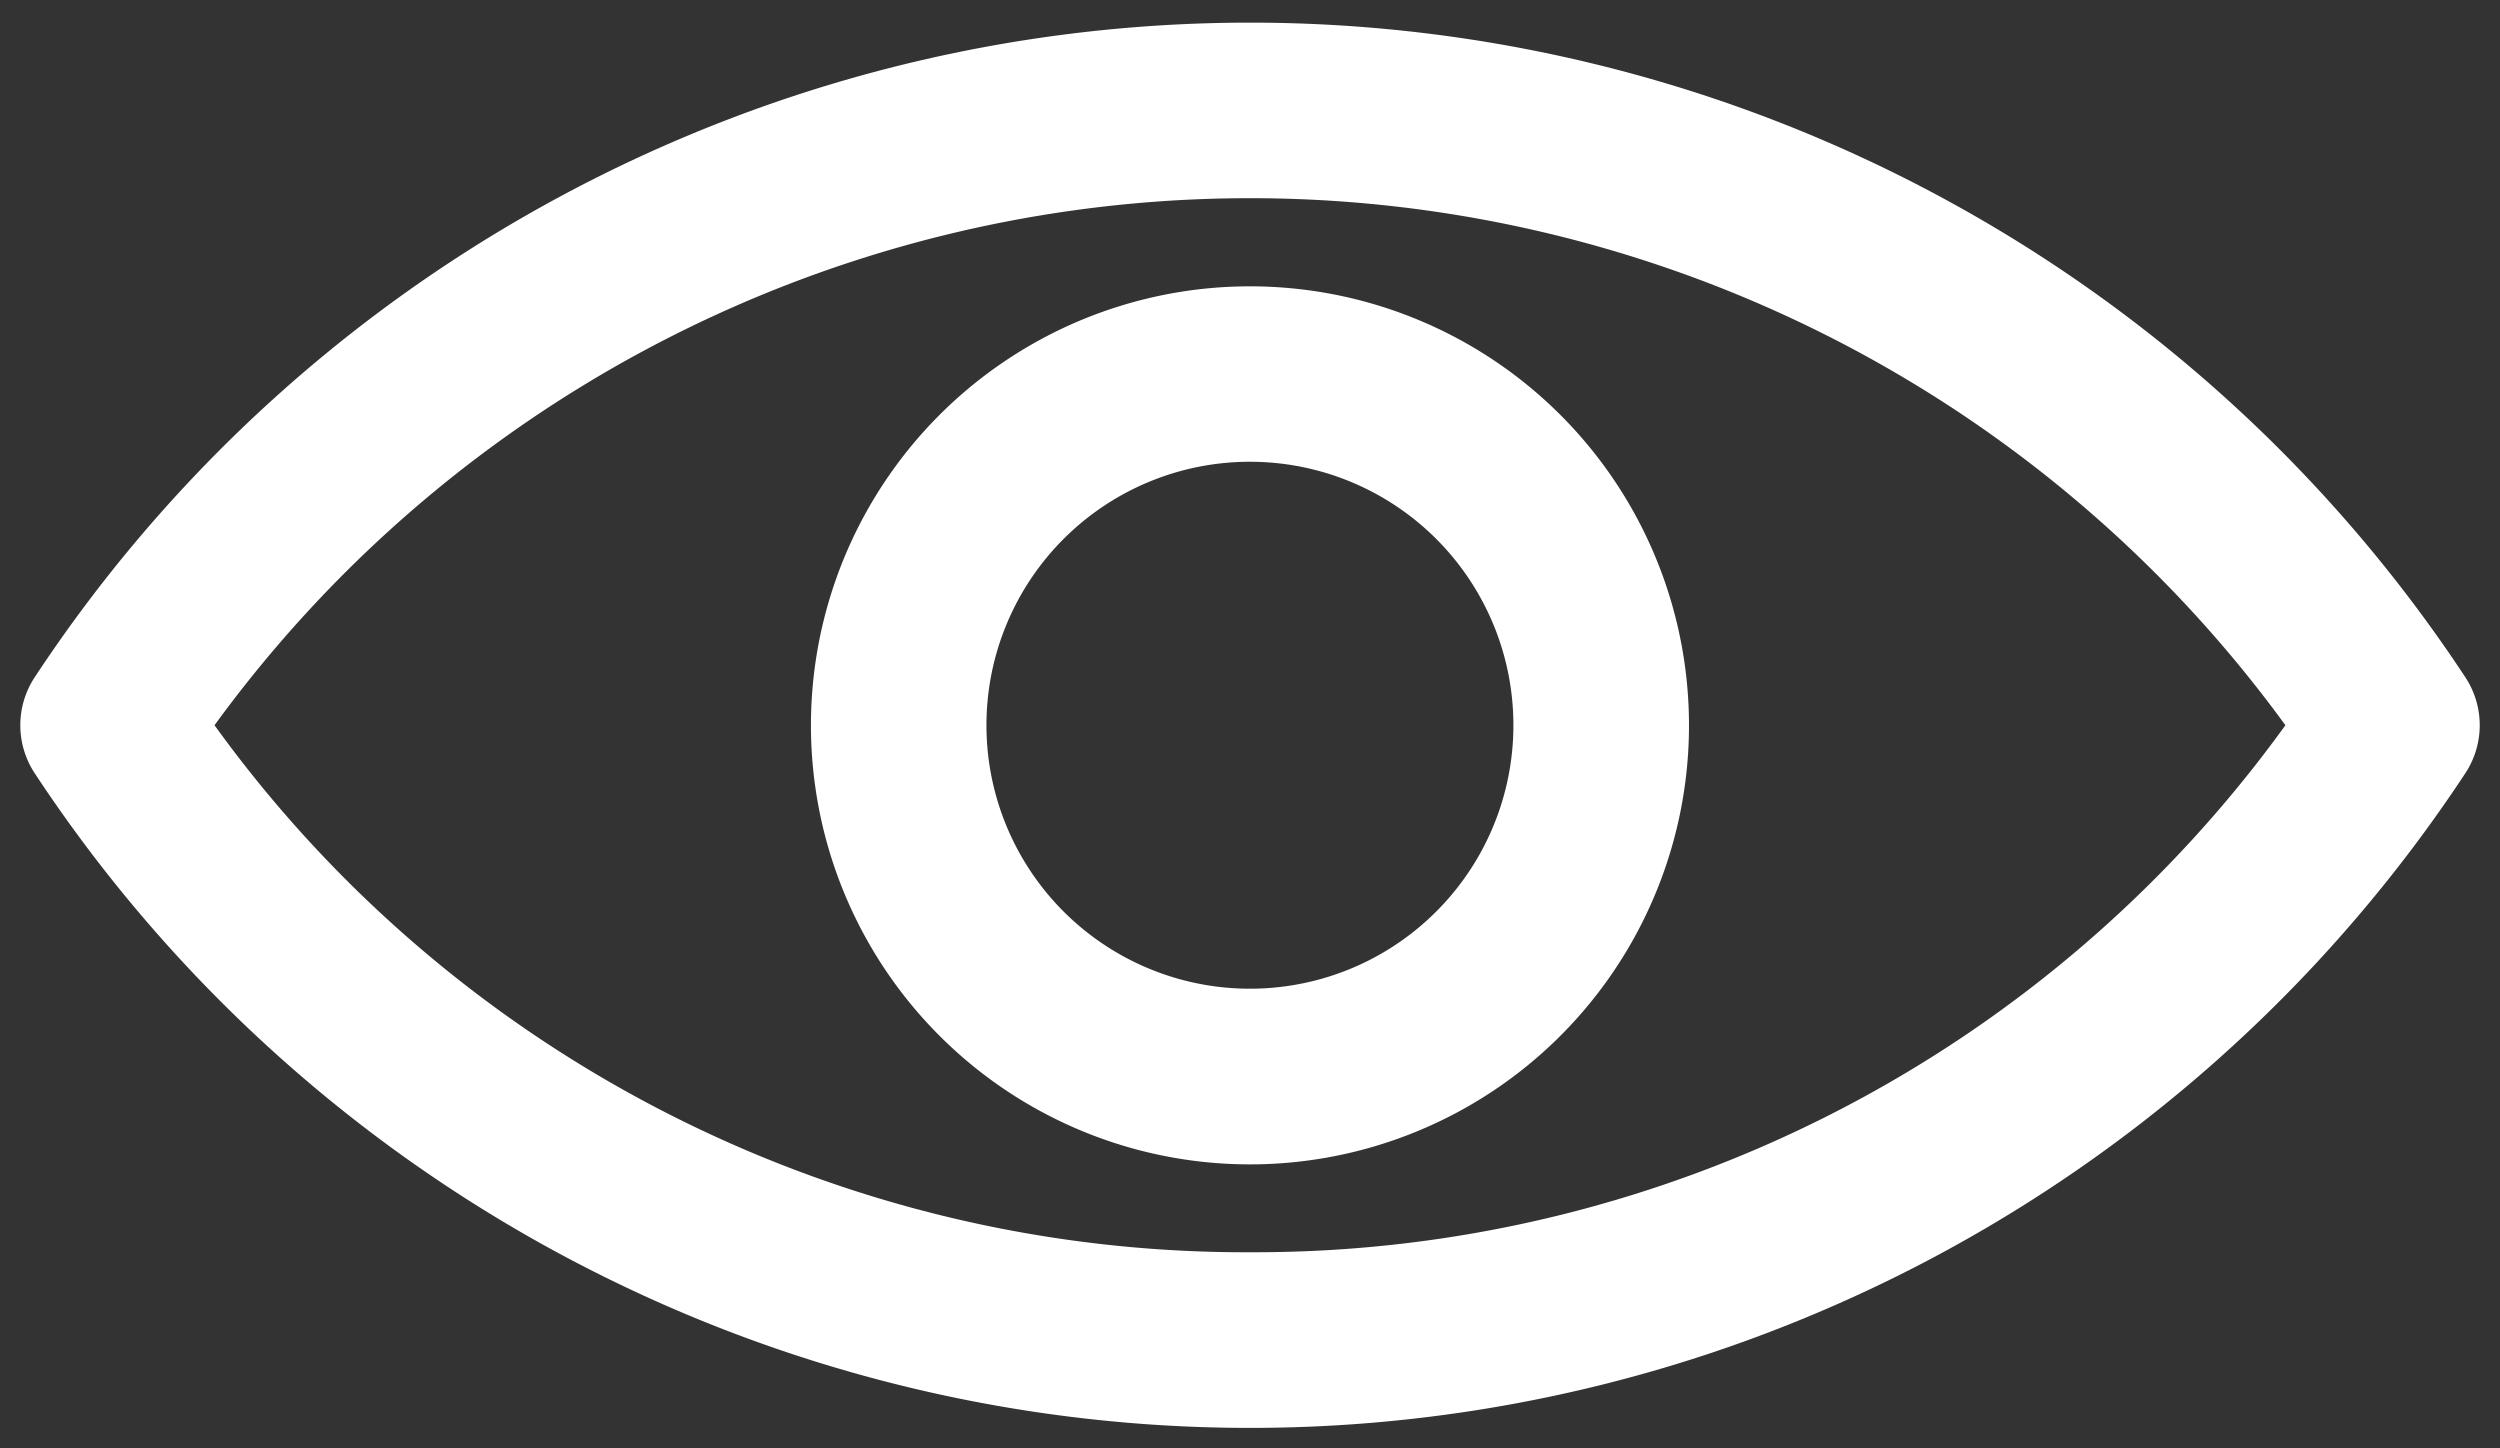
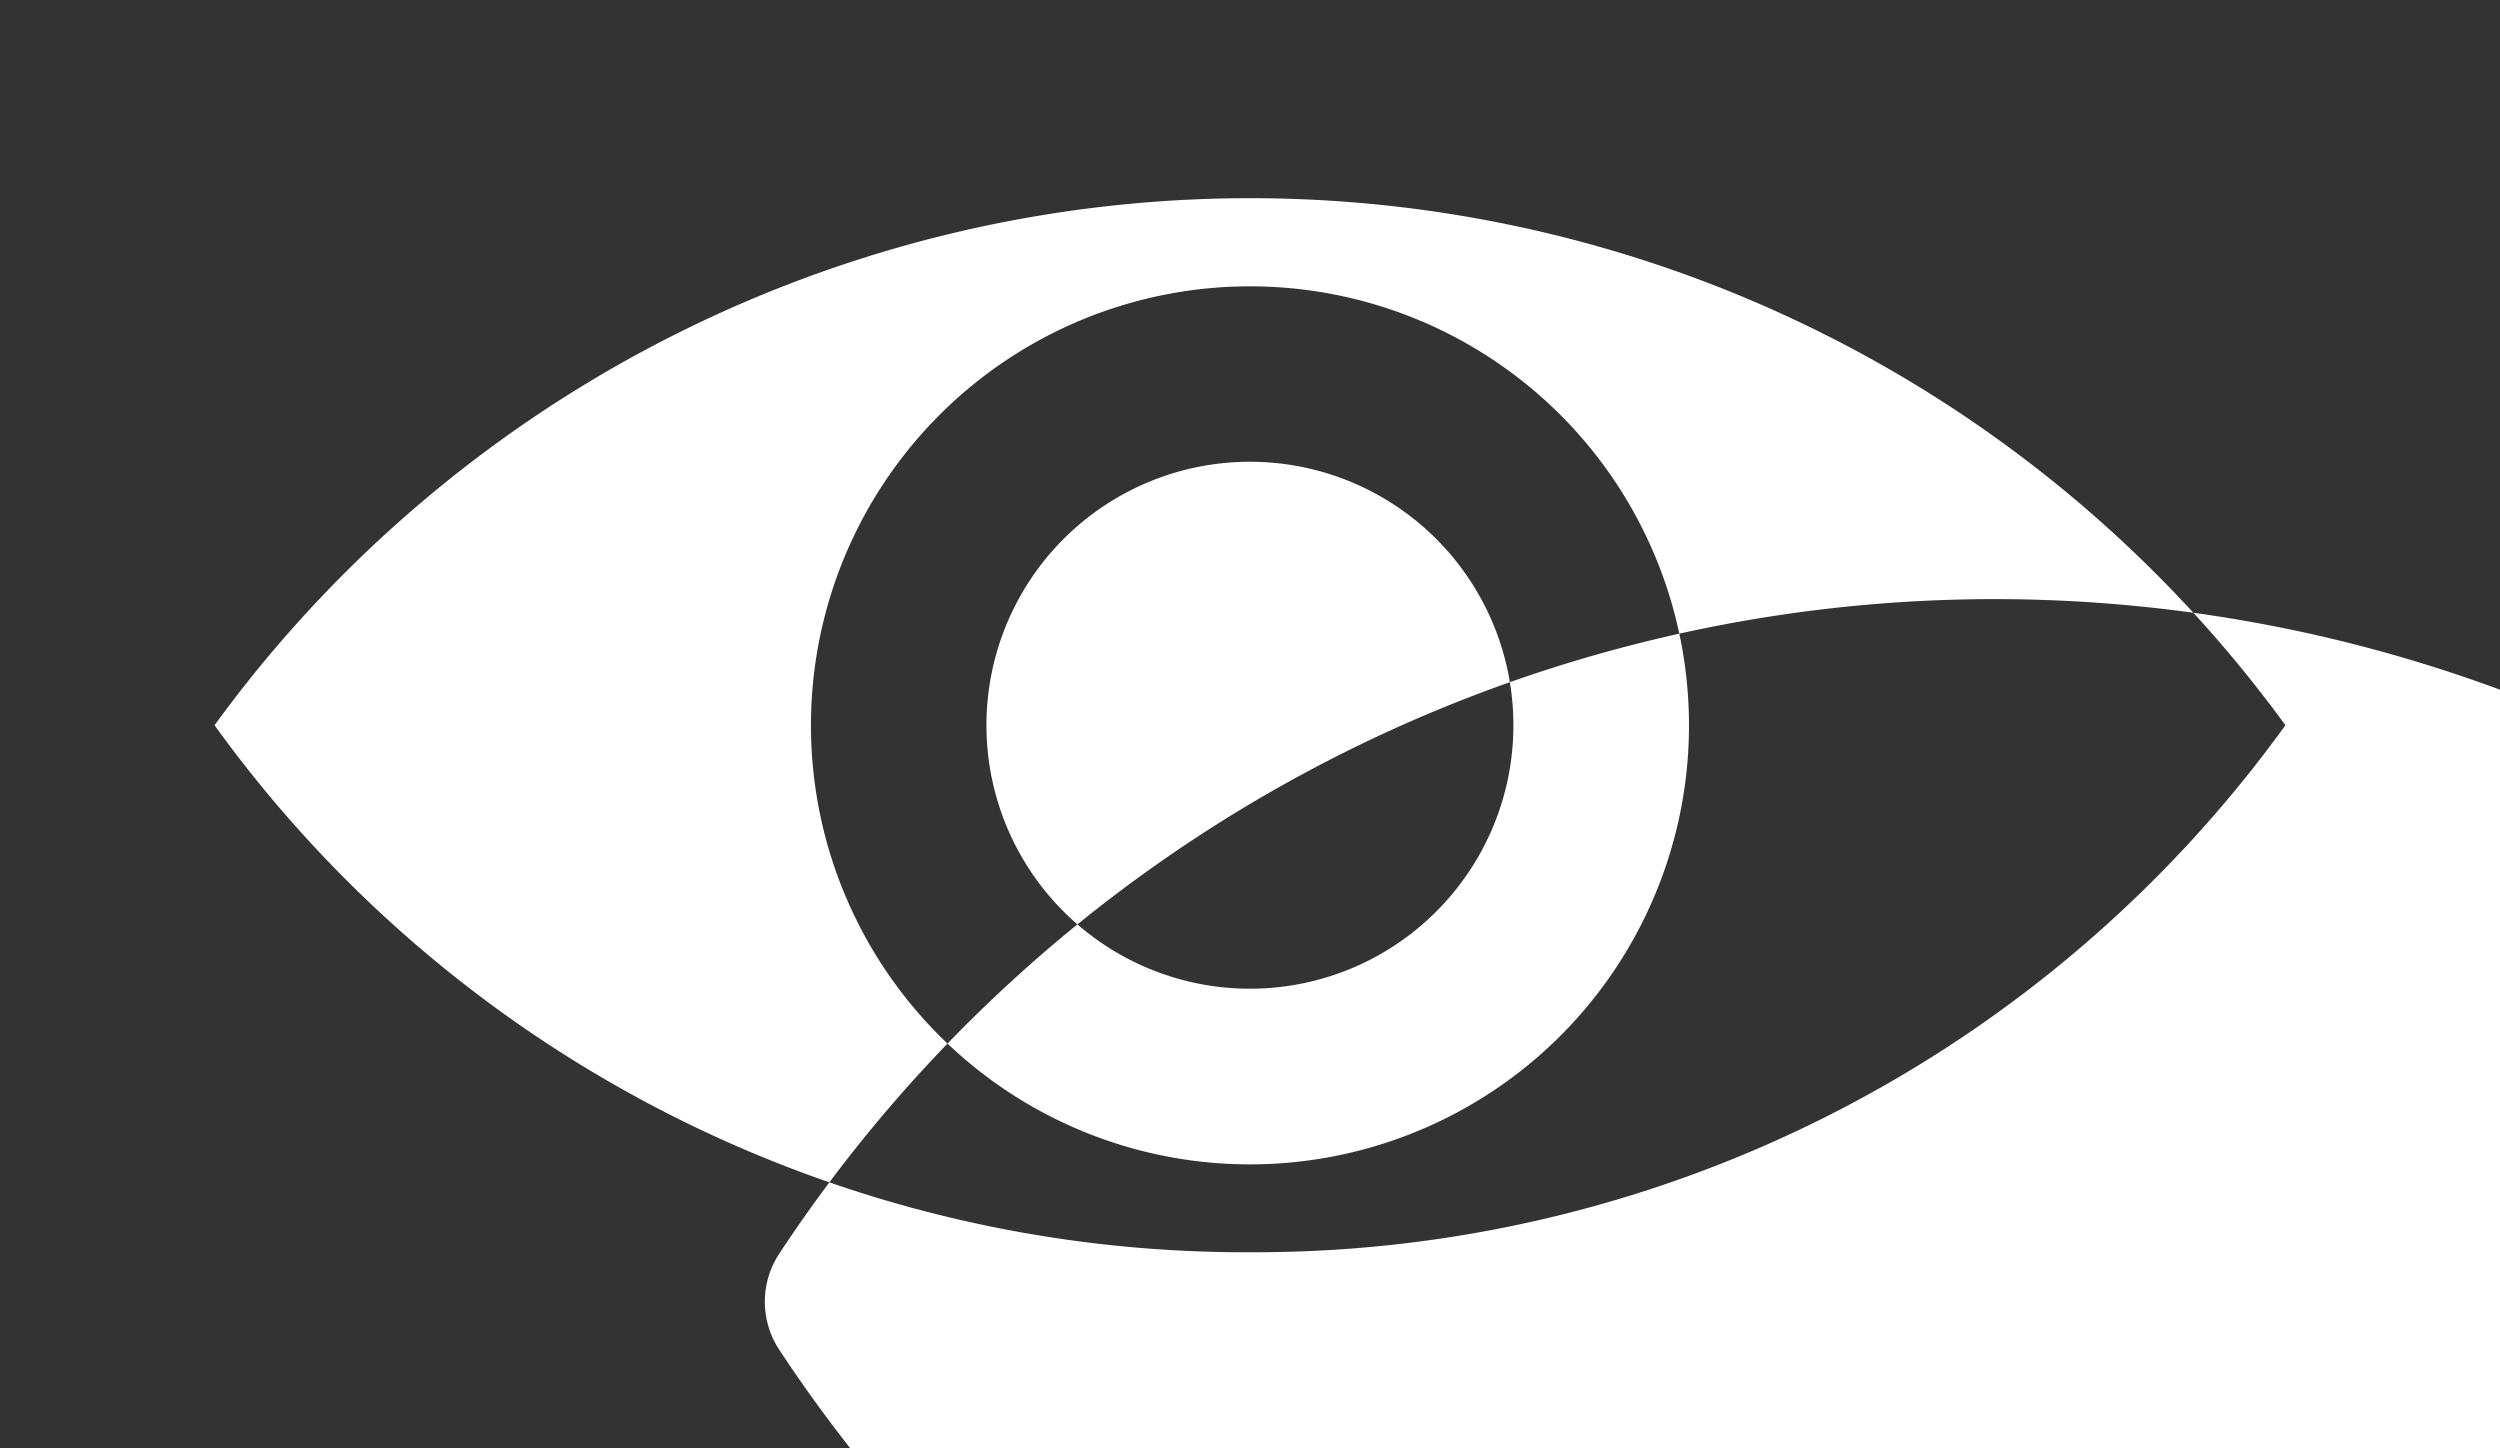
<svg xmlns="http://www.w3.org/2000/svg" width="61.58" height="35.671" viewBox="0 0 61.58 35.671">
  <rect x="0" y="0" width="61.58" height="35.671" fill="#333333" stroke="none" />
-   <path id="vision" d="M18.693,32.689A35.845,35.845,0,0,1,.354,18.489a2.149,2.149,0,0,1,0-2.362,35.851,35.851,0,0,1,59.873,0,2.149,2.149,0,0,1,0,2.362,35.863,35.863,0,0,1-18.339,14.2,35.857,35.857,0,0,1-11.6,1.927A35.861,35.861,0,0,1,18.693,32.689Zm25.92-5.806a31.3,31.3,0,0,0,11.181-9.575,31.545,31.545,0,0,0-51.01,0,31.285,31.285,0,0,0,11.183,9.575,31.314,31.314,0,0,0,14.322,3.406A31.32,31.32,0,0,0,44.614,26.883ZM22.641,24.956a10.814,10.814,0,1,1,7.648,3.169A10.812,10.812,0,0,1,22.641,24.956ZM25.7,12.718a6.49,6.49,0,1,0,4.59-1.9A6.488,6.488,0,0,0,25.7,12.718Z" transform="translate(0.5 0.556)" fill="#fff" stroke="rgba(0,0,0,0)" stroke-width="1" />
+   <path id="vision" d="M18.693,32.689a2.149,2.149,0,0,1,0-2.362,35.851,35.851,0,0,1,59.873,0,2.149,2.149,0,0,1,0,2.362,35.863,35.863,0,0,1-18.339,14.2,35.857,35.857,0,0,1-11.6,1.927A35.861,35.861,0,0,1,18.693,32.689Zm25.92-5.806a31.3,31.3,0,0,0,11.181-9.575,31.545,31.545,0,0,0-51.01,0,31.285,31.285,0,0,0,11.183,9.575,31.314,31.314,0,0,0,14.322,3.406A31.32,31.32,0,0,0,44.614,26.883ZM22.641,24.956a10.814,10.814,0,1,1,7.648,3.169A10.812,10.812,0,0,1,22.641,24.956ZM25.7,12.718a6.49,6.49,0,1,0,4.59-1.9A6.488,6.488,0,0,0,25.7,12.718Z" transform="translate(0.5 0.556)" fill="#fff" stroke="rgba(0,0,0,0)" stroke-width="1" />
</svg>